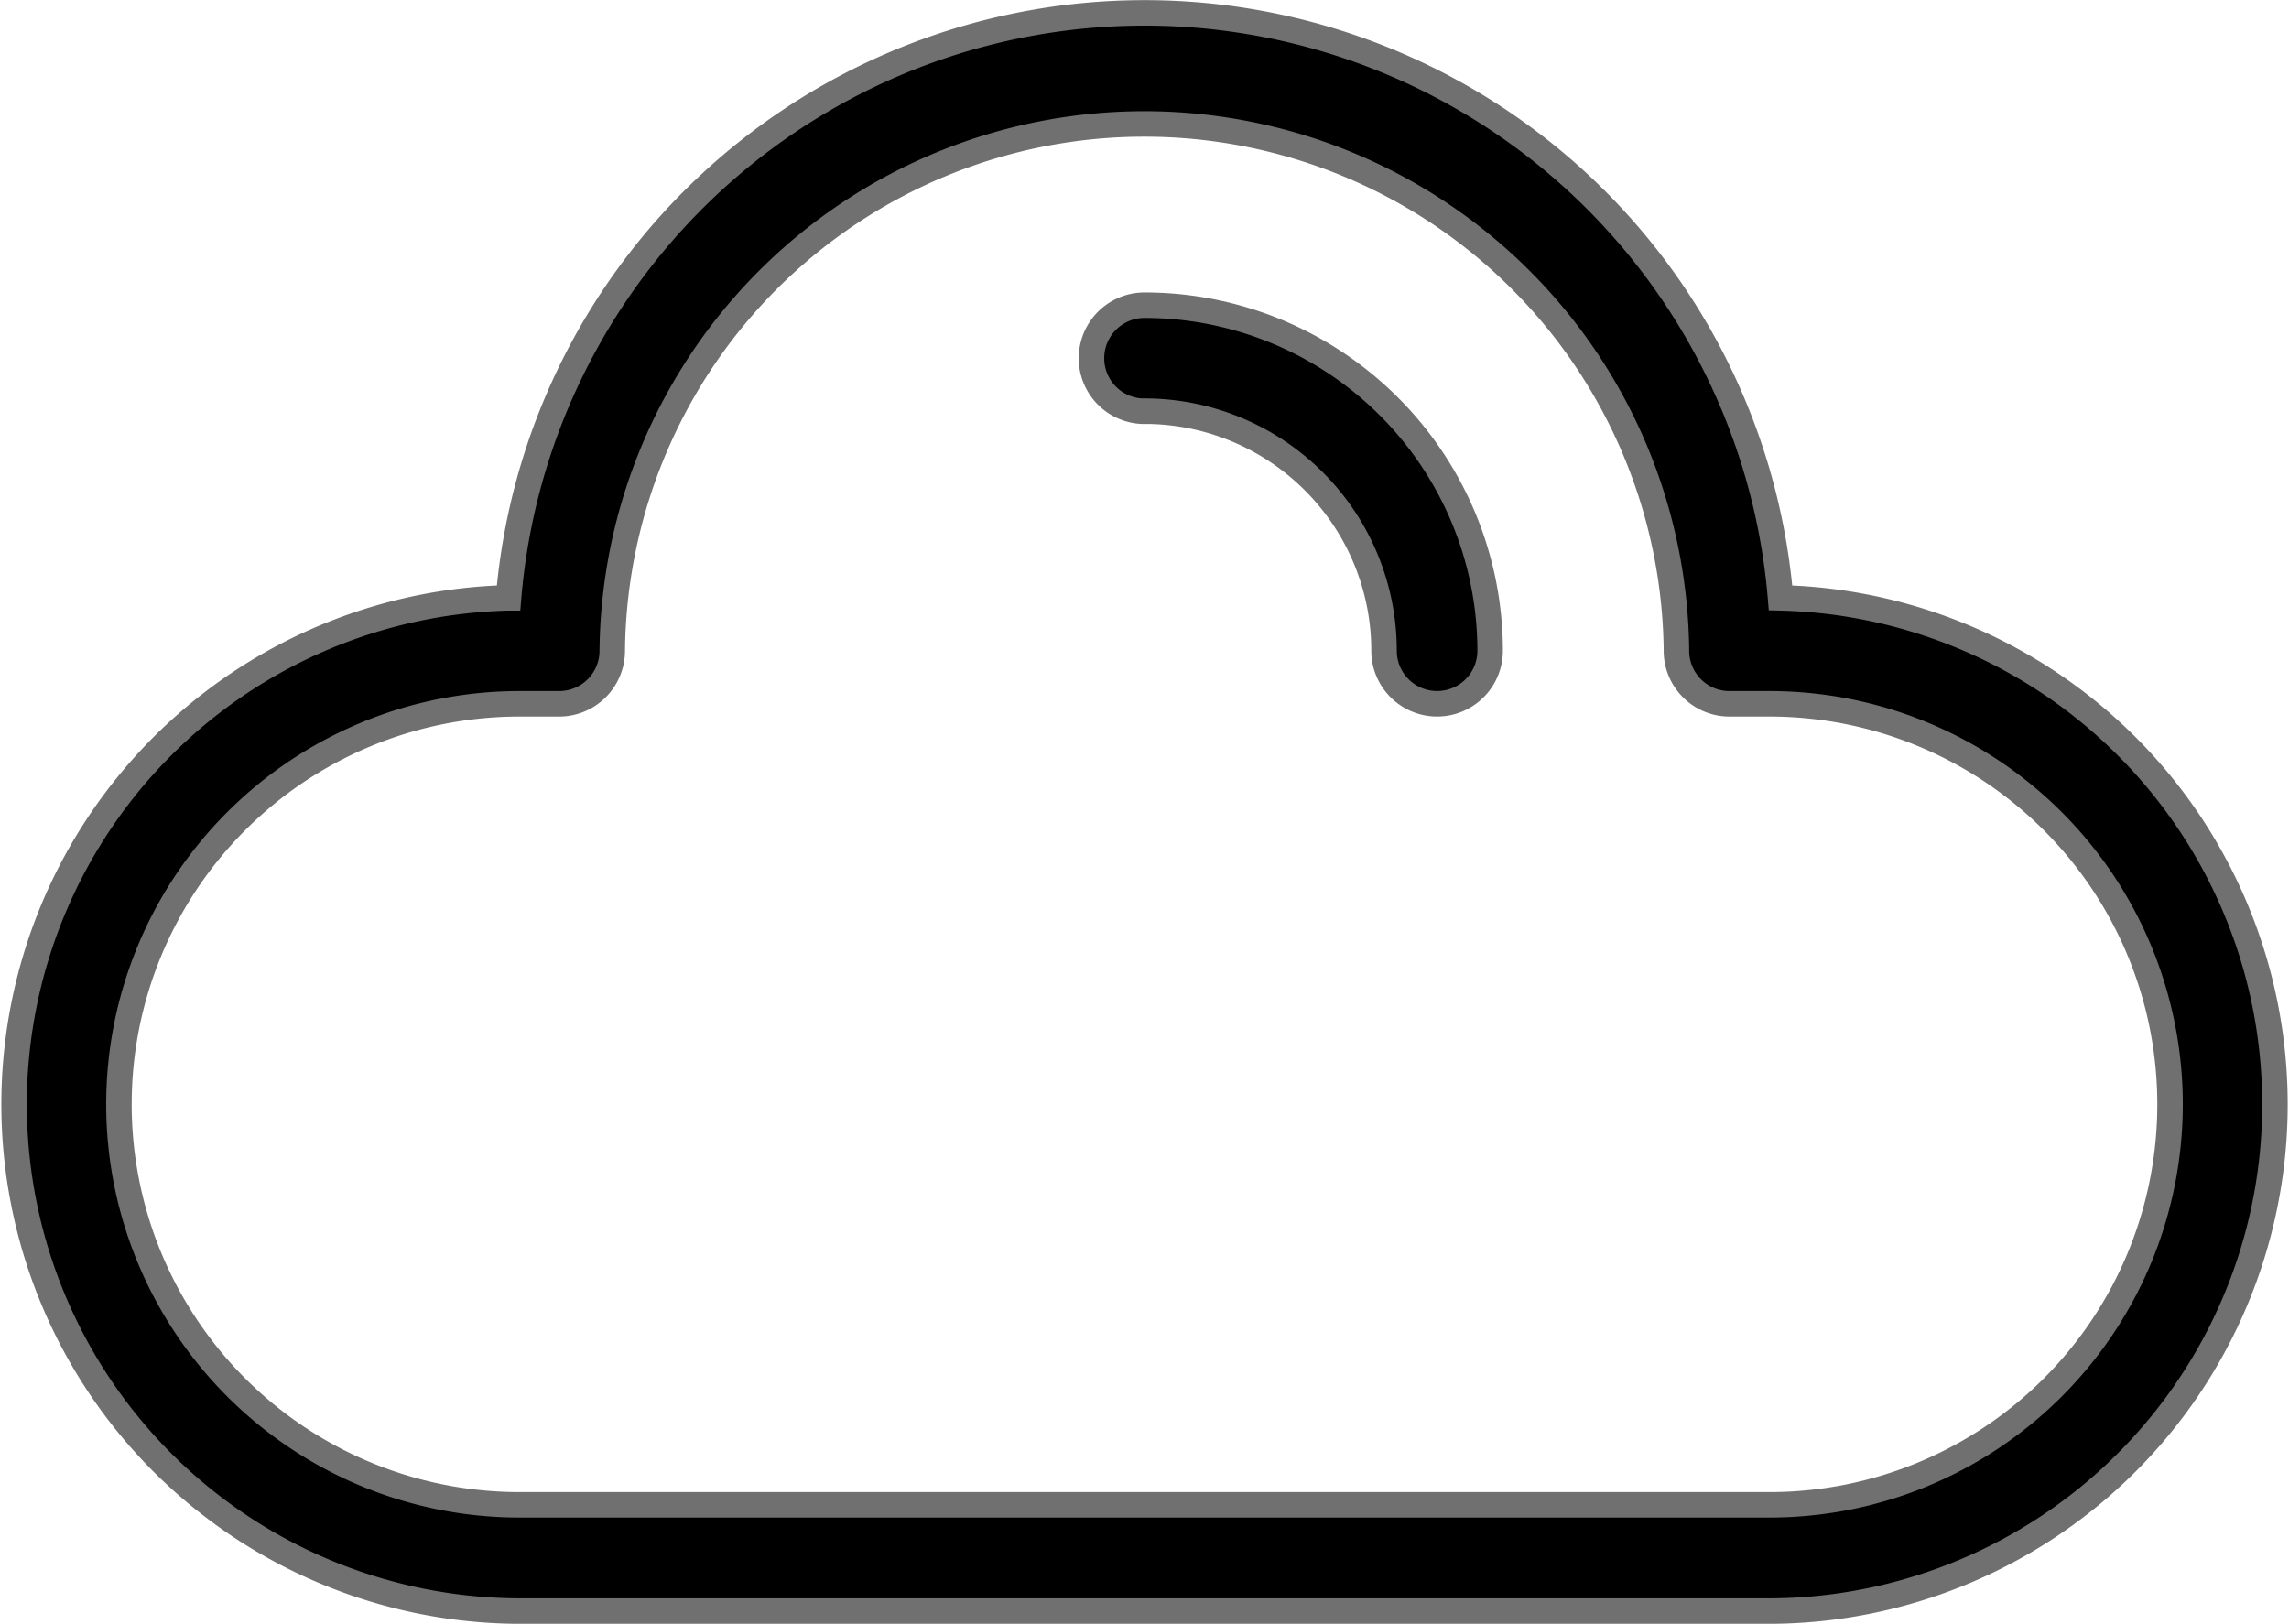
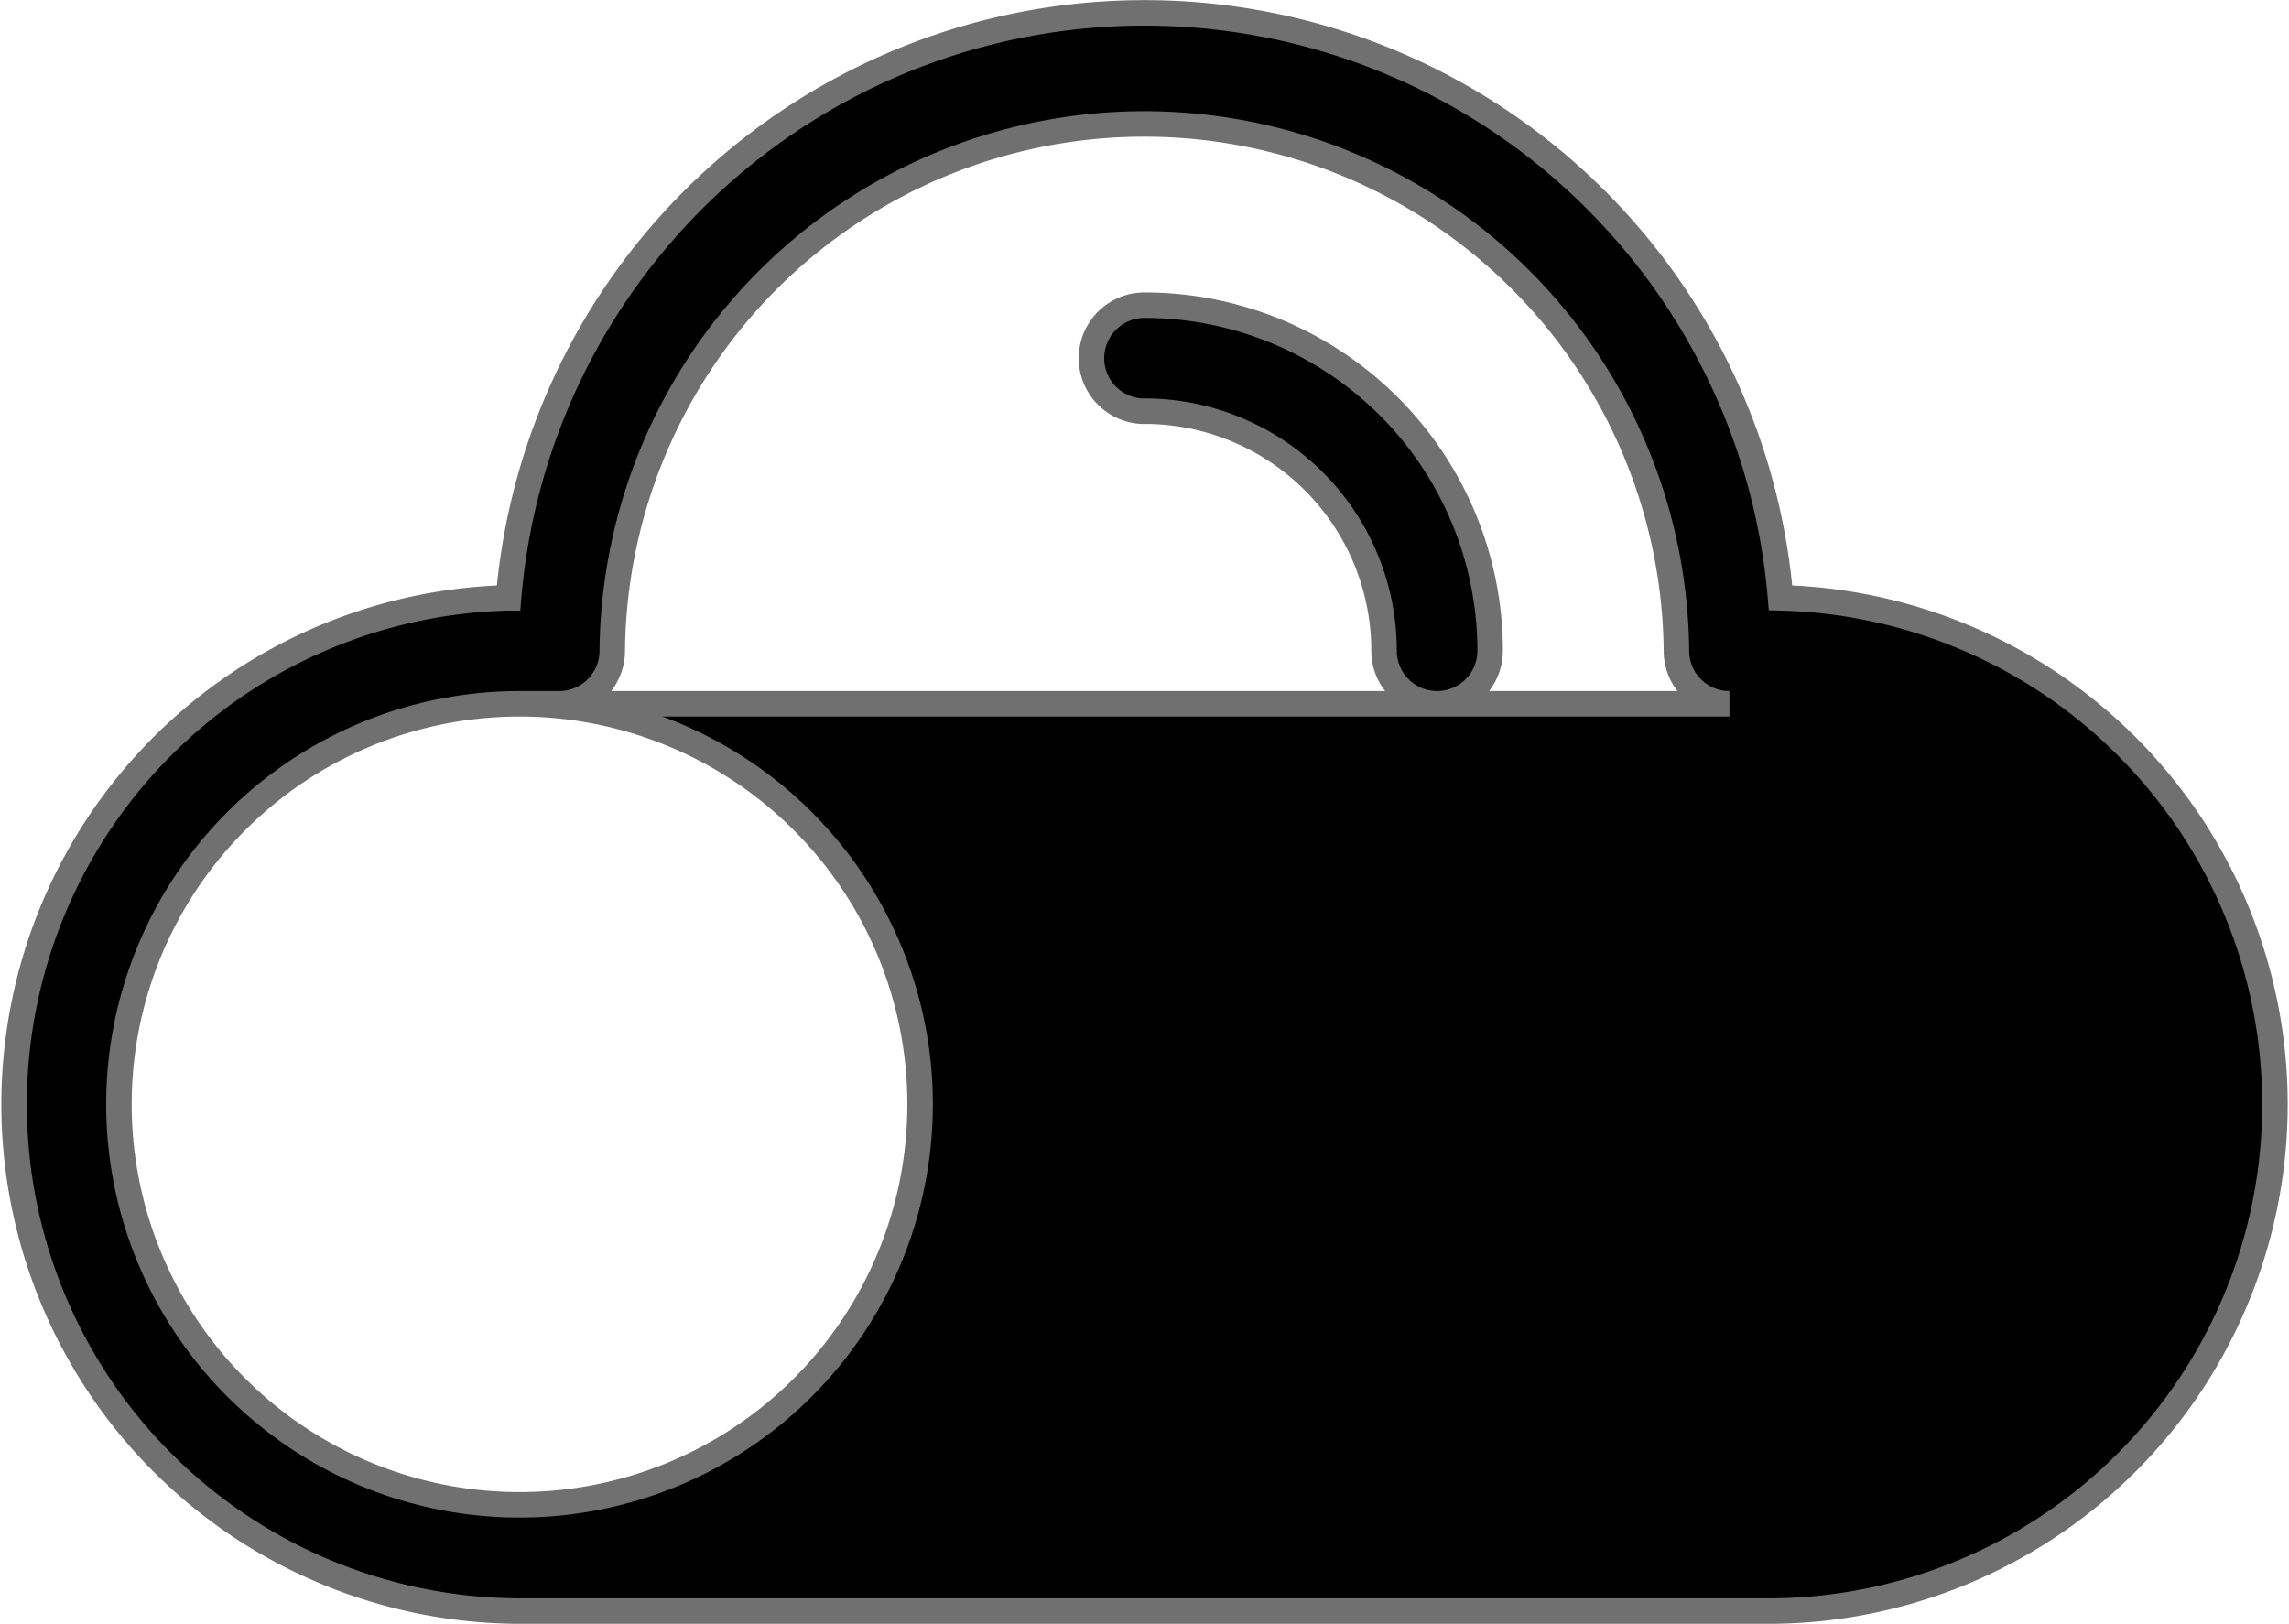
<svg xmlns="http://www.w3.org/2000/svg" width="44.897" height="31.854" viewBox="0 0 44.897 31.854">
  <g id="Group_103728" data-name="Group 103728" transform="translate(-86.572 -5483.468)">
-     <path id="Path_63767" data-name="Path 63767" d="M86.351,99.794h-.783a7.857,7.857,0,0,0,0,15.714h24.517a7.857,7.857,0,0,0,0-15.714H109.3a1.04,1.04,0,0,1-1.04-1.041,10.437,10.437,0,0,0-20.873,0,1.041,1.041,0,0,1-1.04,1.041Zm11.476-5.739a1.04,1.04,0,0,1,0-2.081,6.781,6.781,0,0,1,6.779,6.779,1.04,1.04,0,1,1-2.081,0,4.7,4.7,0,0,0-4.7-4.7ZM85.353,97.715a12.518,12.518,0,0,1,24.949,0,9.94,9.94,0,0,1-.216,19.877H85.568a9.94,9.94,0,0,1-.216-19.877Z" transform="translate(11.194 5397.481)" stroke="#707070" stroke-width="0.5" />
+     <path id="Path_63767" data-name="Path 63767" d="M86.351,99.794h-.783a7.857,7.857,0,0,0,0,15.714a7.857,7.857,0,0,0,0-15.714H109.3a1.04,1.04,0,0,1-1.04-1.041,10.437,10.437,0,0,0-20.873,0,1.041,1.041,0,0,1-1.04,1.041Zm11.476-5.739a1.04,1.04,0,0,1,0-2.081,6.781,6.781,0,0,1,6.779,6.779,1.04,1.04,0,1,1-2.081,0,4.7,4.7,0,0,0-4.7-4.7ZM85.353,97.715a12.518,12.518,0,0,1,24.949,0,9.94,9.94,0,0,1-.216,19.877H85.568a9.94,9.94,0,0,1-.216-19.877Z" transform="translate(11.194 5397.481)" stroke="#707070" stroke-width="0.5" />
  </g>
</svg>